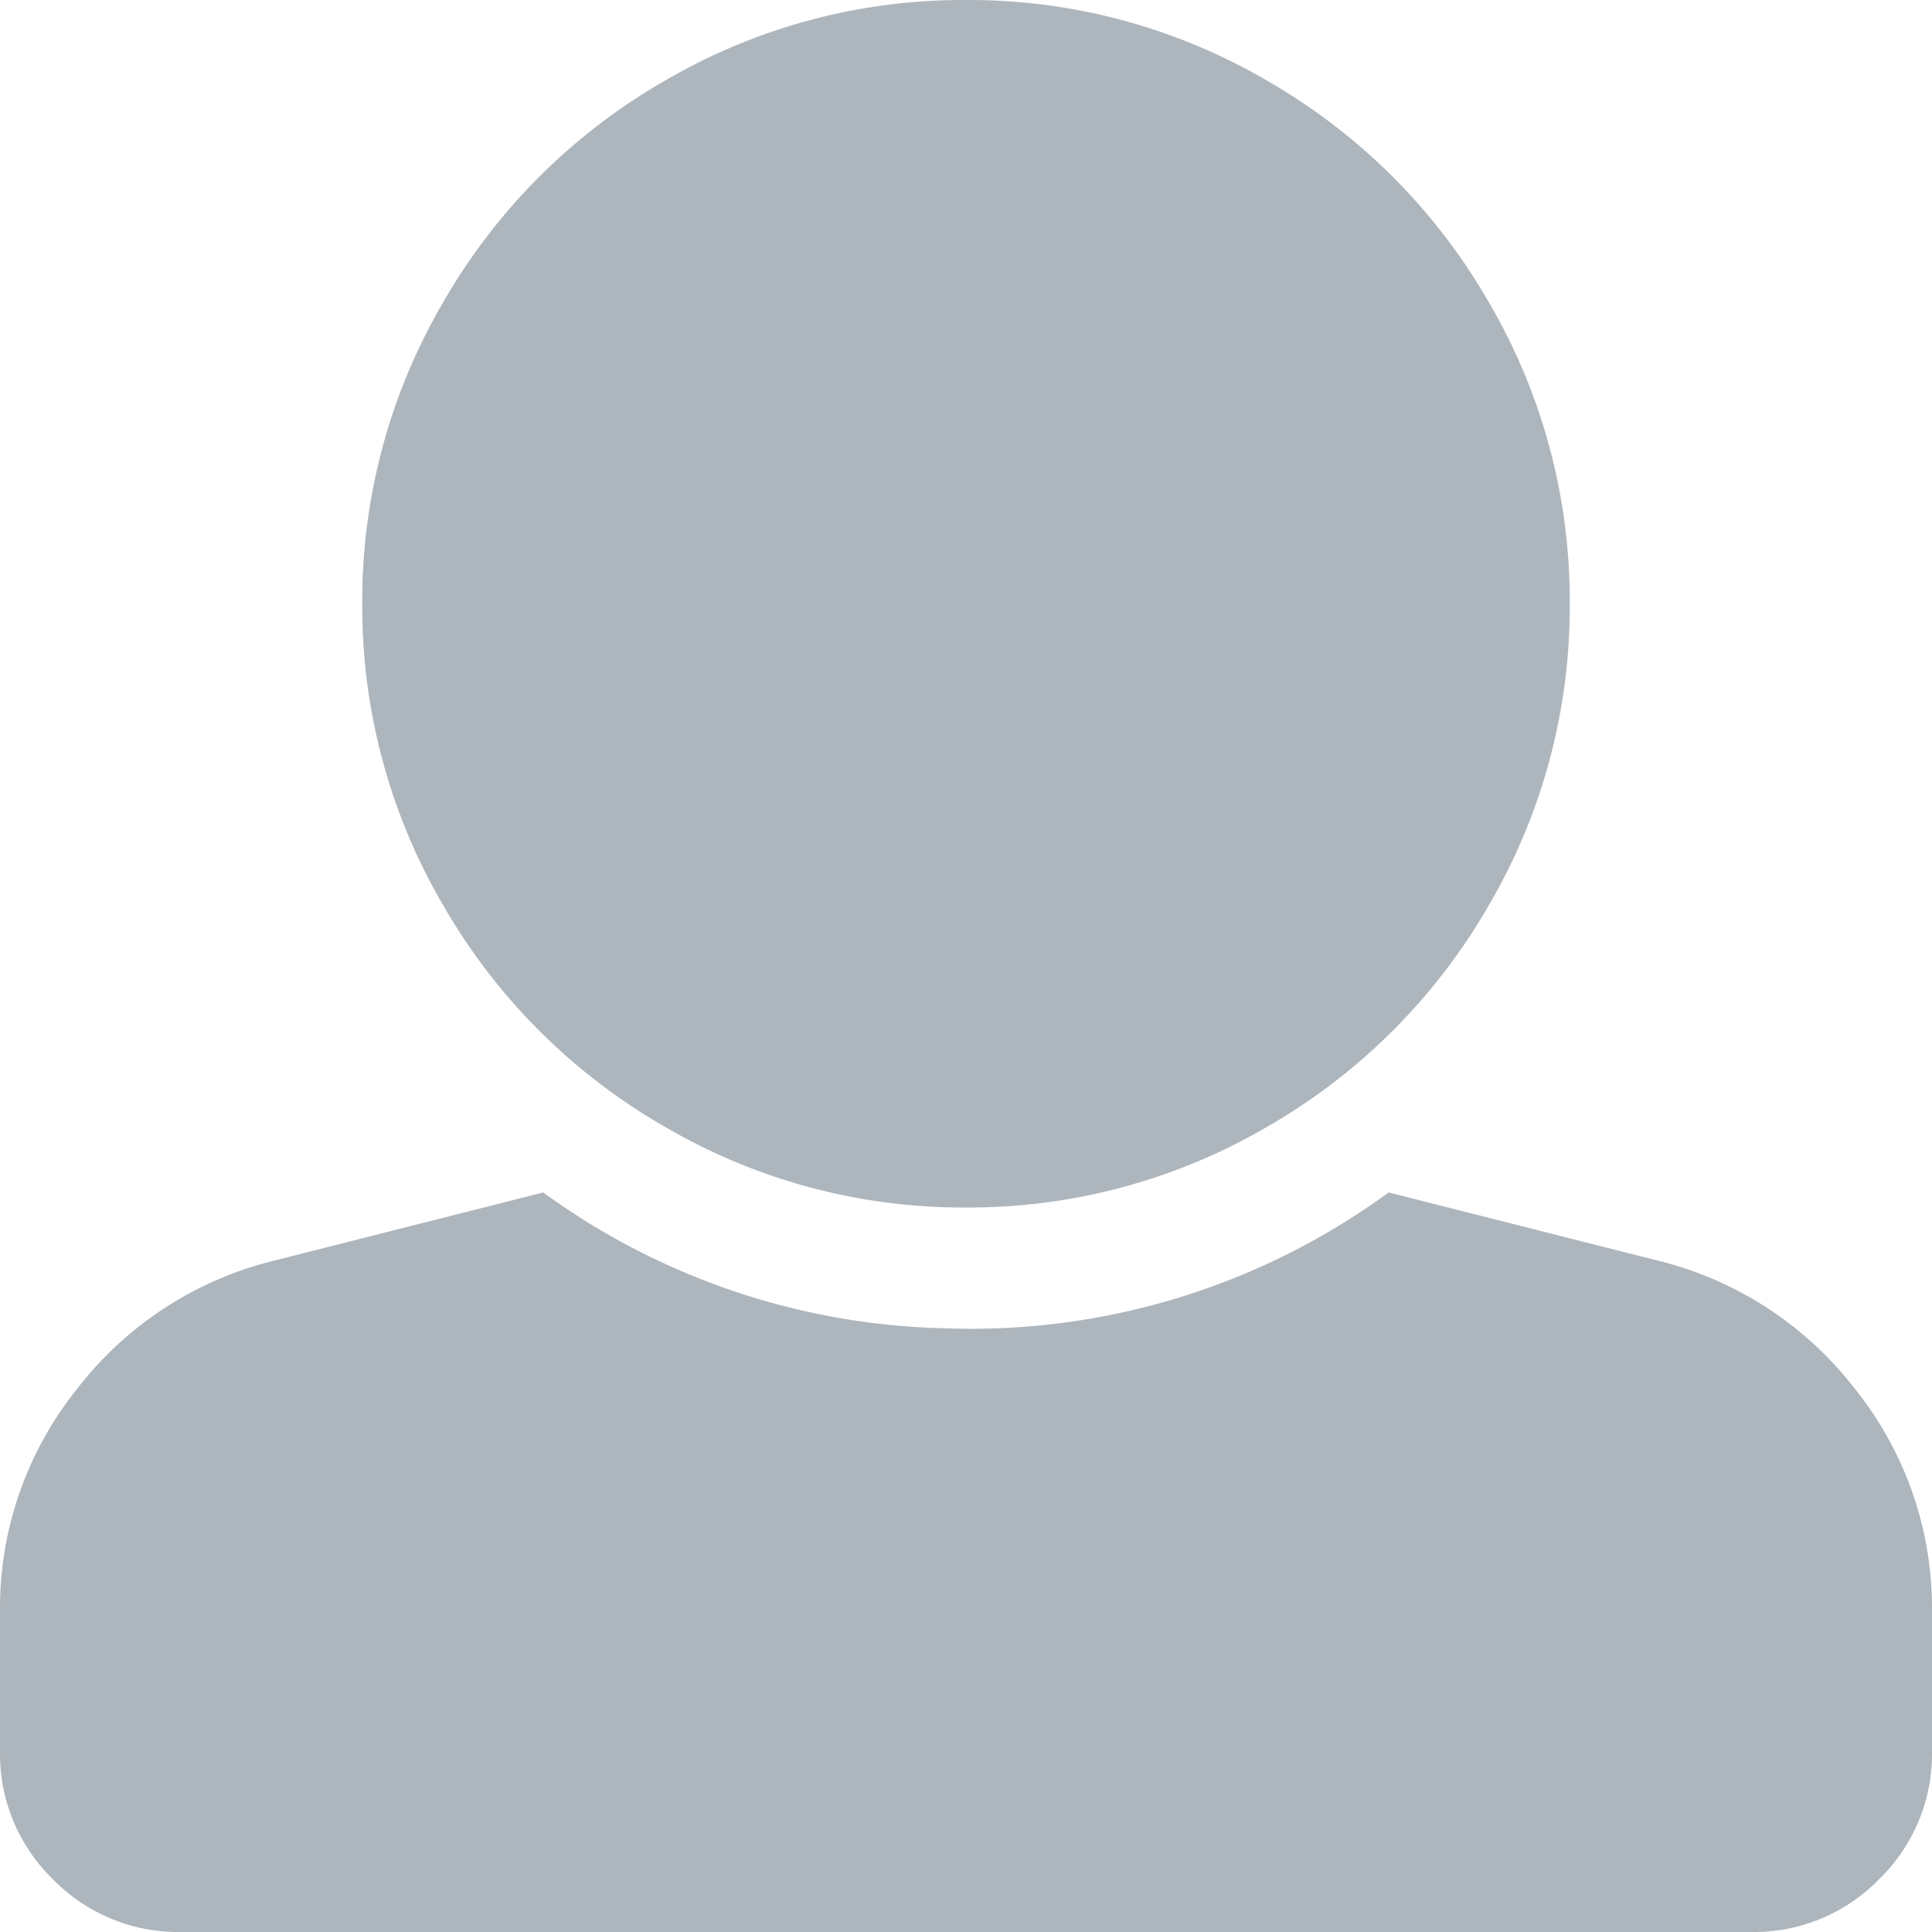
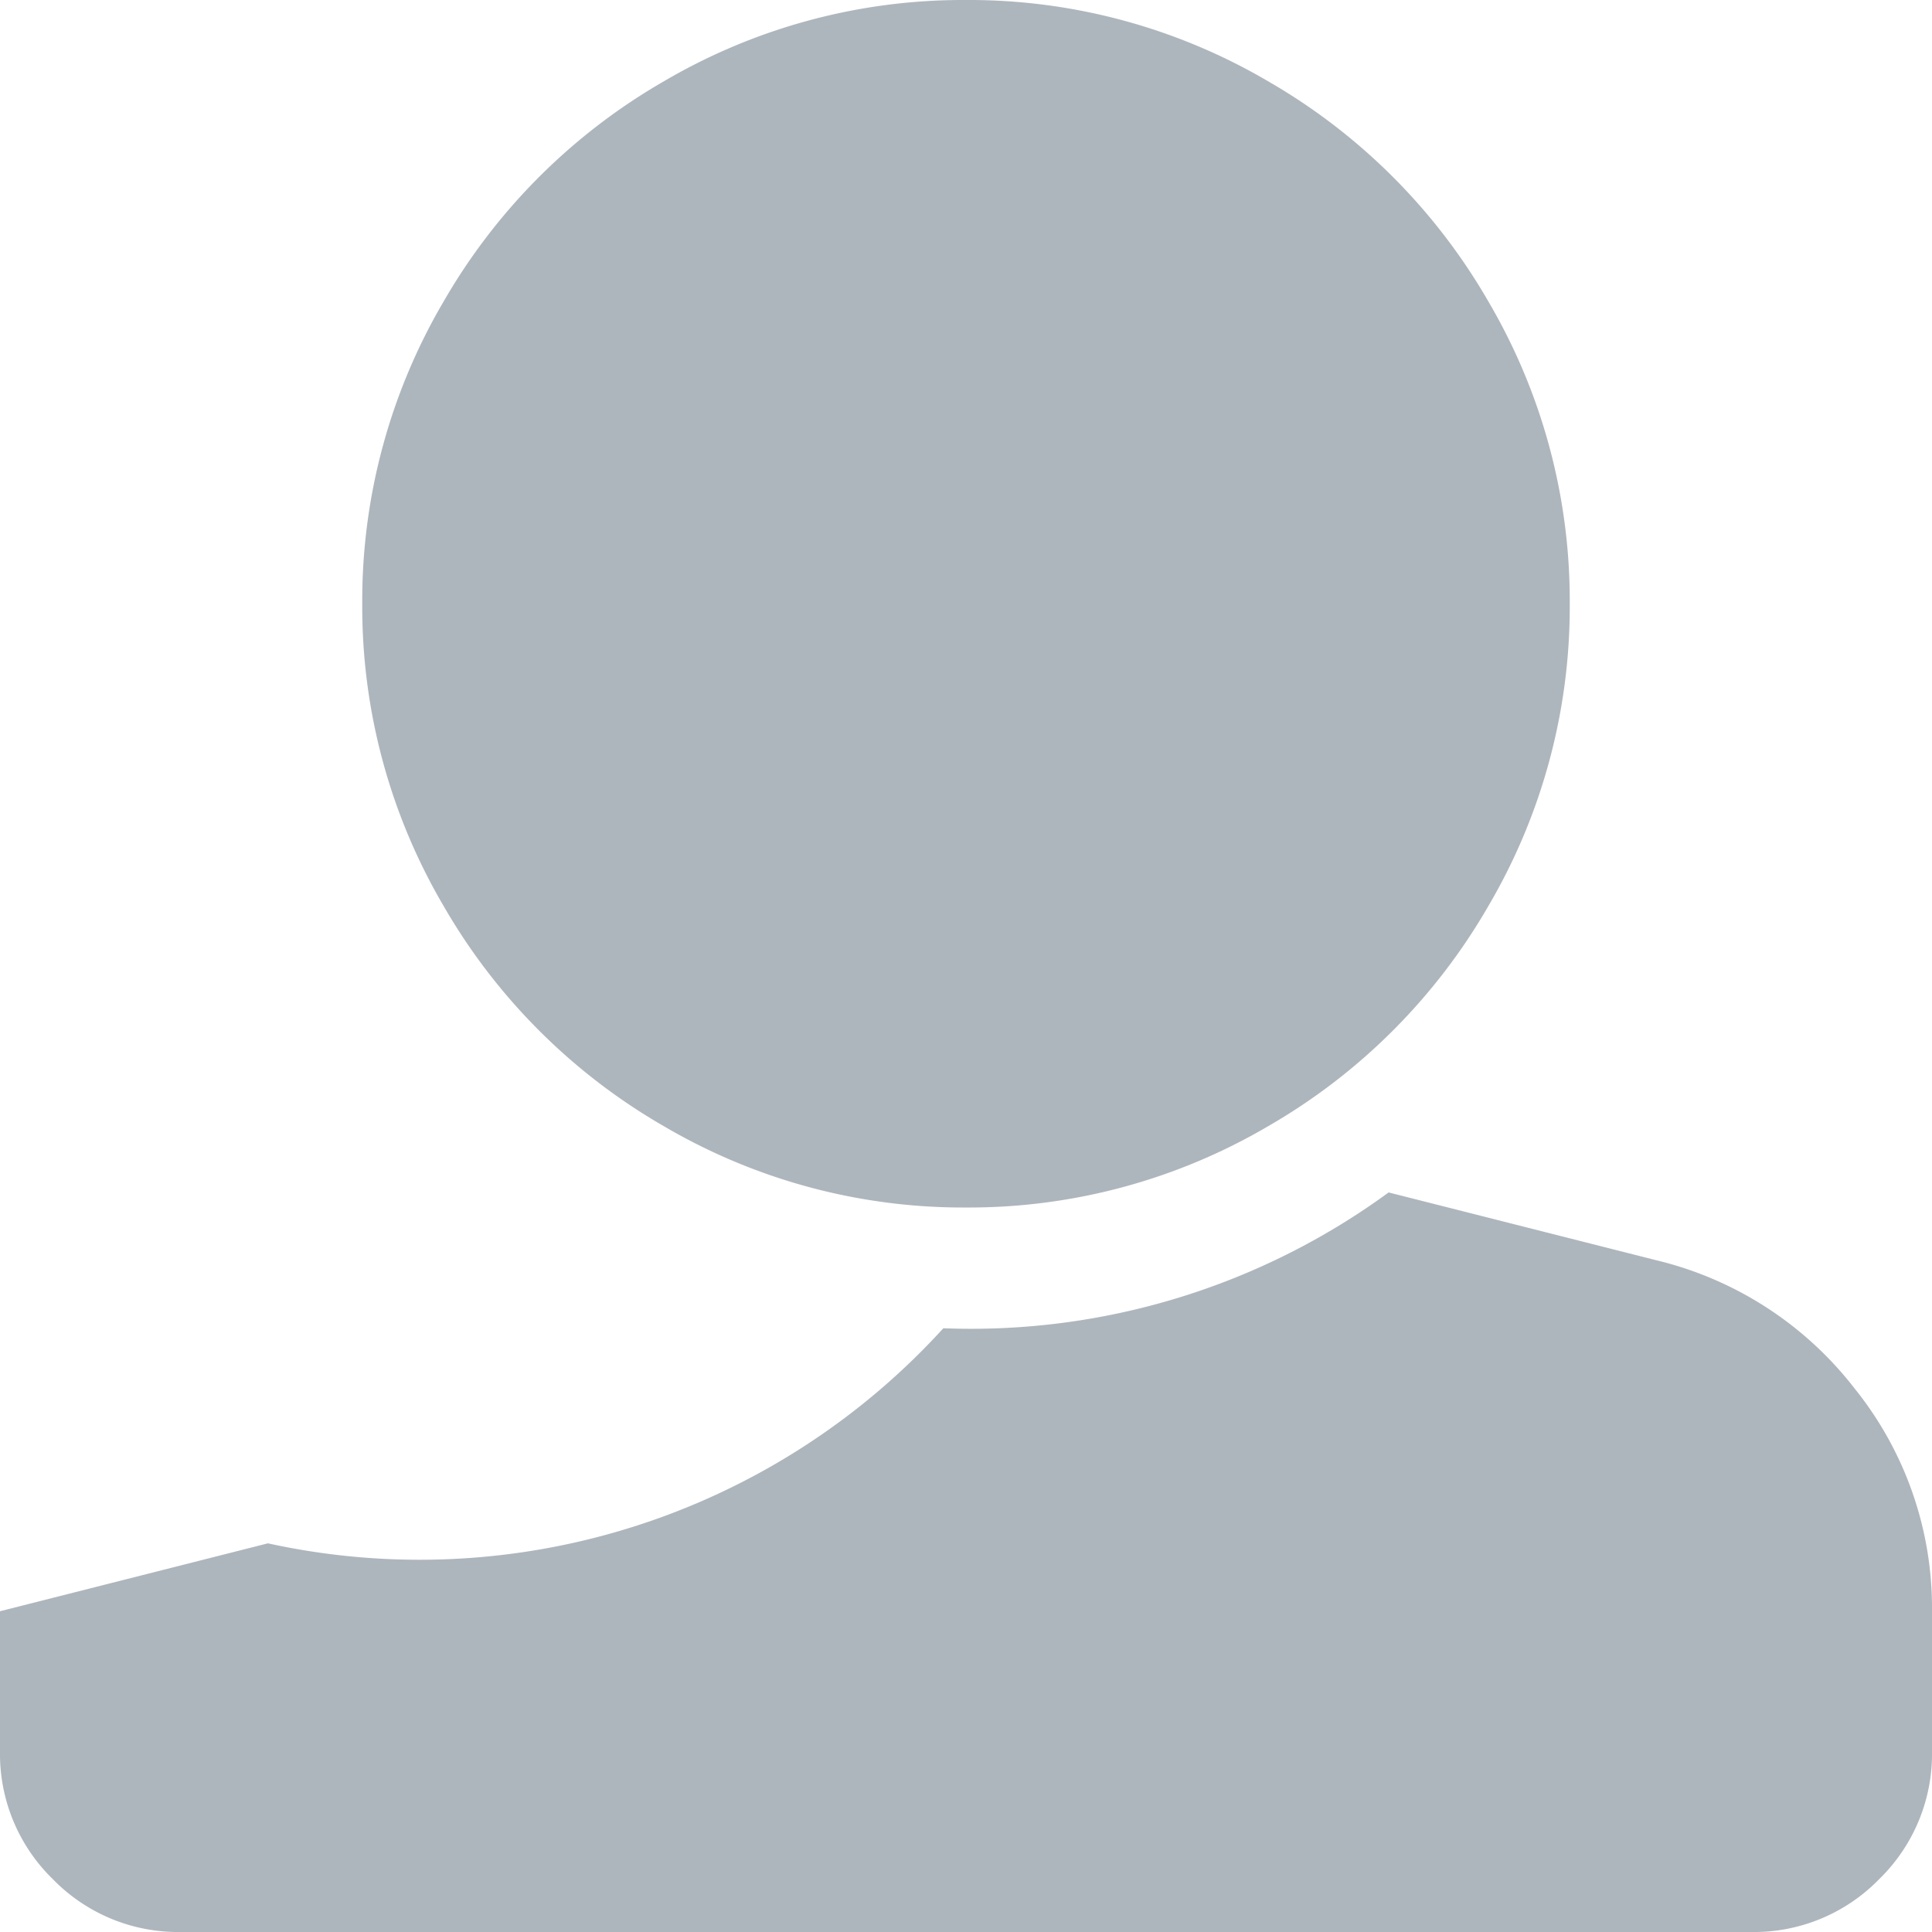
<svg xmlns="http://www.w3.org/2000/svg" width="40" height="40" viewBox="0 0 40 40">
  <defs>
    <style>.a{fill:#aeb6bd;}</style>
  </defs>
-   <path class="a" d="M20-35a12.227,12.227,0,0,1,6.25,1.68,12.411,12.411,0,0,1,4.57,4.57A12.227,12.227,0,0,1,32.5-22.5a12.227,12.227,0,0,1-1.68,6.25,12.411,12.411,0,0,1-4.57,4.57A12.227,12.227,0,0,1,20-10a12.227,12.227,0,0,1-6.25-1.68,12.411,12.411,0,0,1-4.57-4.57A12.227,12.227,0,0,1,7.5-22.5a12.227,12.227,0,0,1,1.68-6.25,12.411,12.411,0,0,1,4.57-4.57A12.227,12.227,0,0,1,20-35ZM34.3-8.906A7.363,7.363,0,0,1,38.4-6.25,7.247,7.247,0,0,1,40-1.641V1.25a3.616,3.616,0,0,1-1.094,2.656A3.616,3.616,0,0,1,36.25,5H3.75A3.616,3.616,0,0,1,1.094,3.906,3.616,3.616,0,0,1,0,1.25V-1.641A7.247,7.247,0,0,1,1.6-6.25,7.363,7.363,0,0,1,5.7-8.906l5.547-1.406A14.664,14.664,0,0,0,19.531-7.5a14.644,14.644,0,0,0,9.219-2.812Z" transform="translate(0 35)" />
+   <path class="a" d="M20-35a12.227,12.227,0,0,1,6.25,1.68,12.411,12.411,0,0,1,4.57,4.57A12.227,12.227,0,0,1,32.5-22.5a12.227,12.227,0,0,1-1.68,6.25,12.411,12.411,0,0,1-4.57,4.57A12.227,12.227,0,0,1,20-10a12.227,12.227,0,0,1-6.25-1.68,12.411,12.411,0,0,1-4.57-4.57A12.227,12.227,0,0,1,7.5-22.5a12.227,12.227,0,0,1,1.68-6.25,12.411,12.411,0,0,1,4.57-4.57A12.227,12.227,0,0,1,20-35ZM34.3-8.906A7.363,7.363,0,0,1,38.4-6.25,7.247,7.247,0,0,1,40-1.641V1.25a3.616,3.616,0,0,1-1.094,2.656A3.616,3.616,0,0,1,36.25,5H3.75A3.616,3.616,0,0,1,1.094,3.906,3.616,3.616,0,0,1,0,1.25V-1.641l5.547-1.406A14.664,14.664,0,0,0,19.531-7.5a14.644,14.644,0,0,0,9.219-2.812Z" transform="translate(0 35)" />
</svg>